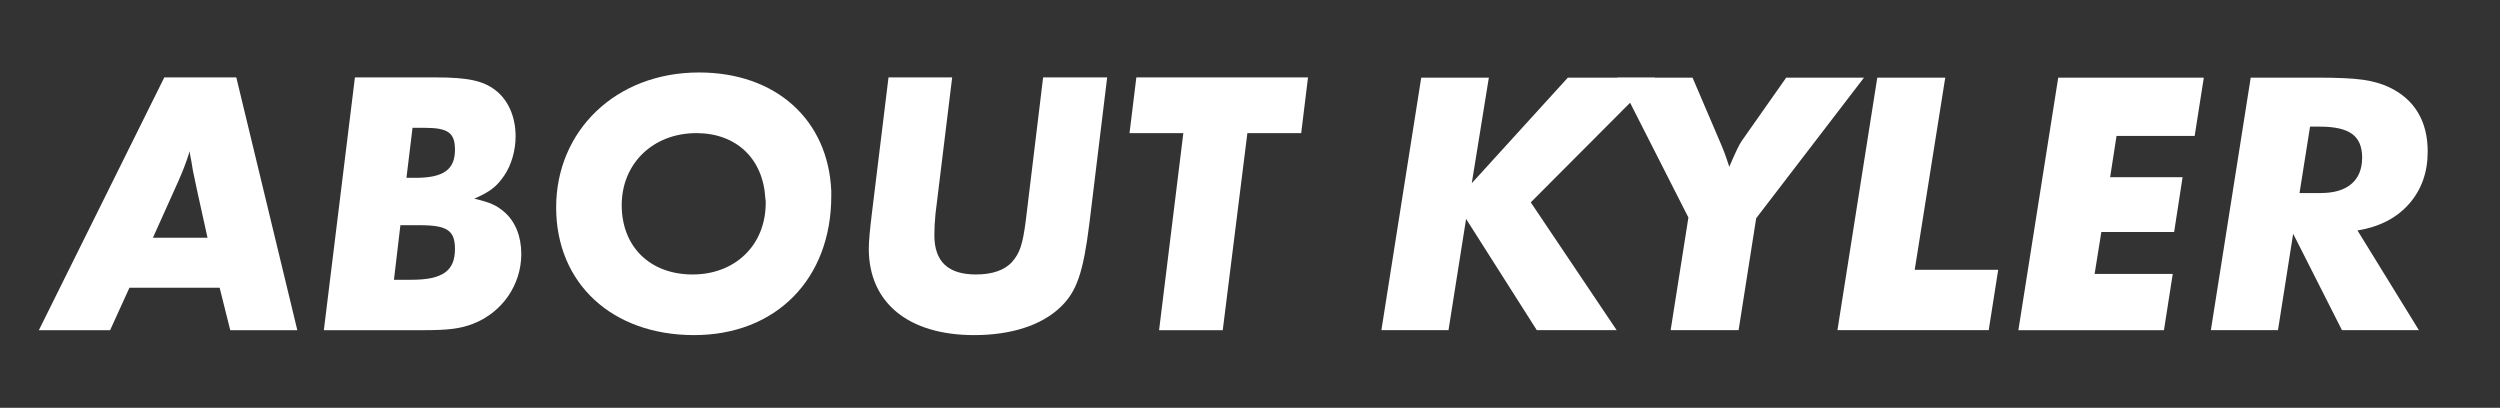
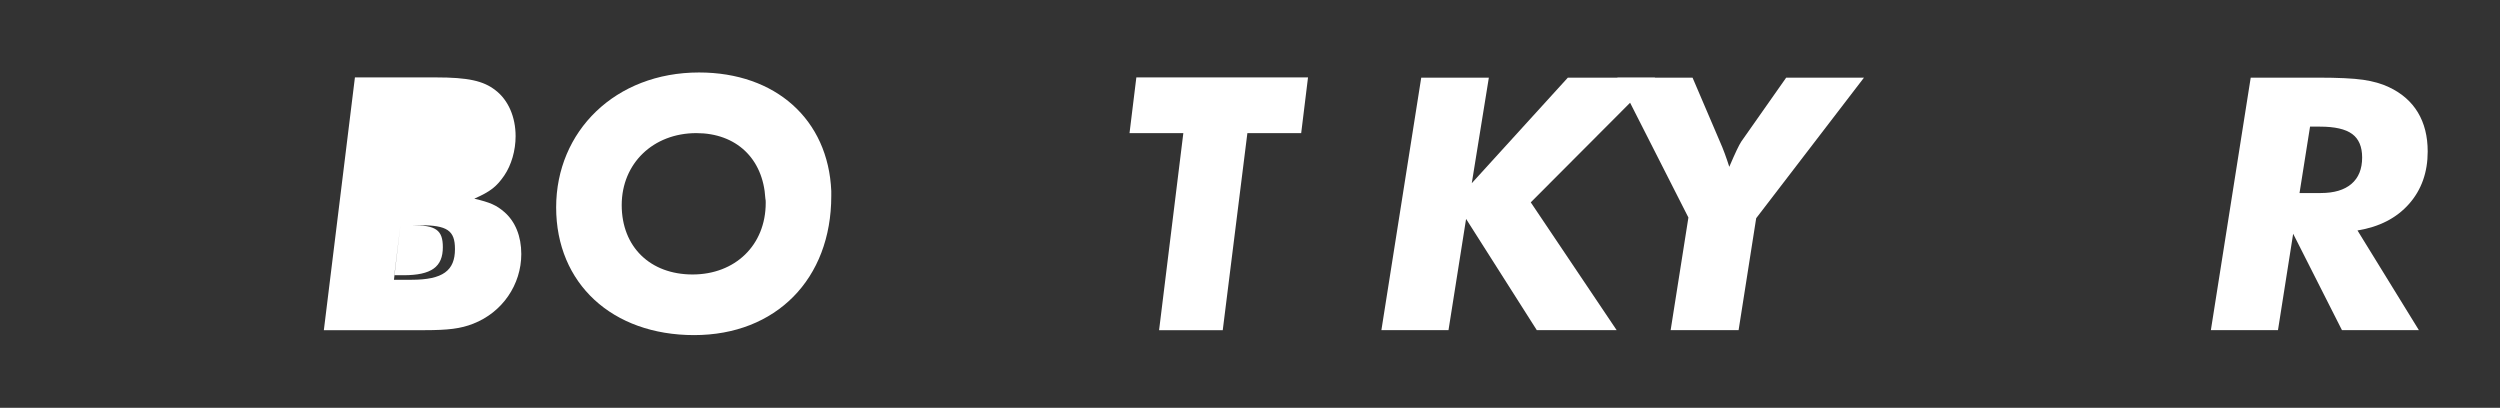
<svg xmlns="http://www.w3.org/2000/svg" id="Layer_1" data-name="Layer 1" viewBox="0 0 5082 829">
  <rect x="0" y="0" width="5082" height="829" fill="#333333" stroke="none" />
  <defs>
    <style>
      .cls-1 {
        fill: #fff;
      }
    </style>
  </defs>
  <g>
    <path class="cls-1" d="M2808.08,671.15l81-513.32h137.45l-34.71,214.59,195.3-214.59h177.42l-252.8,253.51,174.61,259.82h-162.34l-143.76-226.16-35.76,226.16h-136.4Z" />
    <path class="cls-1" d="M3396.08,671.15l36.11-228.96-144.46-284.36h152.87l56.1,131.14c3.04,6.78,6.14,14.43,9.29,22.97,3.16,8.53,6.25,17.59,9.29,27.17,6.31-14.73,11.4-26.12,15.25-34.19,3.86-8.06,6.95-13.85,9.29-17.36l91.16-129.73h158.13l-219.14,285.76-35.76,227.56h-138.15Z" />
-     <path class="cls-1" d="M3735.14,671.15l81-513.32h138.15l-62.06,390.6h169.71l-19.28,122.72h-307.5Z" />
-     <path class="cls-1" d="M4257.93,556.85h158.84l-17.88,114.31h-295.93l81-513.32h295.93l-18.58,118.51h-158.84l-12.97,83.8h147.26l-17.18,111.5h-147.97l-13.67,85.2Z" />
    <path class="cls-1" d="M4630.65,671.15h-136.4l81-513.32h136.75c41.14,0,71.76,1.46,91.87,4.38,20.1,2.92,37.52,7.89,52.24,14.9,25.95,12.16,45.58,29.28,58.91,51.37,13.32,22.09,19.99,48.56,19.99,79.42,0,42.54-12.68,78.13-38.04,106.77-25.36,28.63-60.25,46.58-104.66,53.82l124.82,202.66h-156.38l-99.23-196-30.86,196ZM4674.48,392.4h43.13c27.12,0,47.92-6.19,62.41-18.58,14.49-12.39,21.74-30.27,21.74-53.65,0-21.97-6.78-37.93-20.34-47.86-13.56-9.93-35.3-14.9-65.22-14.9h-20.34l-21.39,134.99Z" />
  </g>
  <g>
-     <path class="cls-1" d="M263.12,584.91l-39.29,86.28H79L333.99,157.35h146.37l124.03,513.83h-136.35l-21.57-86.28h-183.35ZM310.88,483.22h110.93l-21.57-97.84c-8.47-39.29-9.24-43.91-11.56-59.32-.77-3.85-2.31-10.01-3.08-18.49-8.47,26.96-15.41,43.14-23.11,60.86l-51.61,114.78Z" />
-     <path class="cls-1" d="M721.48,157.35h164.09c66.25,0,97.07,6.93,121.72,26.19,26.19,20.03,40.83,54.7,40.83,93.21,0,29.27-8.47,58.55-23.11,80.12-15.41,22.34-27.73,32.36-60.86,46.99,32.36,7.7,44.68,13.1,60.86,26.96,22.34,19.26,34.67,49.3,34.67,85.51,0,62.4-38.52,118.64-97.84,141.75-25.42,10.01-50.84,13.1-99.38,13.1h-204.15l63.17-513.83ZM813.92,457.8l-13.1,110.93h35.44c63.94,0,88.59-18.49,88.59-62.4,0-37.75-15.41-48.53-71.64-48.53h-39.29ZM838.57,259.81l-12.33,101.69h18.49c57.01,0,80.12-16.95,80.12-57.01,0-34.67-13.87-44.68-62.4-44.68h-23.88Z" />
+     <path class="cls-1" d="M721.48,157.35h164.09c66.25,0,97.07,6.93,121.72,26.19,26.19,20.03,40.83,54.7,40.83,93.21,0,29.27-8.47,58.55-23.11,80.12-15.41,22.34-27.73,32.36-60.86,46.99,32.36,7.7,44.68,13.1,60.86,26.96,22.34,19.26,34.67,49.3,34.67,85.51,0,62.4-38.52,118.64-97.84,141.75-25.42,10.01-50.84,13.1-99.38,13.1h-204.15l63.17-513.83ZM813.92,457.8l-13.1,110.93h35.44c63.94,0,88.59-18.49,88.59-62.4,0-37.75-15.41-48.53-71.64-48.53h-39.29Zl-12.33,101.69h18.49c57.01,0,80.12-16.95,80.12-57.01,0-34.67-13.87-44.68-62.4-44.68h-23.88Z" />
    <path class="cls-1" d="M1689.82,388.46v10.01c0,168.71-112.47,282.72-278.87,282.72s-280.41-104.77-280.41-259.61,120.18-274.25,290.43-274.25c155.61,0,262.69,95.52,268.86,241.12ZM1555.78,403.1c-4.62-80.89-59.32-132.5-140.21-132.5-87.82,0-151.76,61.63-151.76,146.37s57.78,140.98,144.06,140.98,148.68-59.32,148.68-145.6c0-3.08,0-6.16-.77-9.24Z" />
-     <path class="cls-1" d="M2250.64,157.35l-36.21,297.36c-12.33,98.61-25.42,137.89-58.55,169.48-38.52,36.98-100.15,57.01-175.64,57.01-133.27,0-214.16-65.48-214.16-175.64,0-15.41,2.31-39.29,6.16-70.87l33.9-277.33h129.42l-33.9,277.33c-1.54,15.41-2.31,30.04-2.31,43.14,0,53.93,27.73,80.12,84.74,80.12,32.36,0,57.78-8.47,73.18-25.42,16.18-18.49,21.57-36.21,27.73-82.43l35.44-292.74h130.19Z" />
    <path class="cls-1" d="M2535.67,270.6l-50.07,400.59h-129.42l49.3-400.59h-109.39l13.87-113.24h348.97l-13.87,113.24h-109.39Z" />
  </g>
</svg>